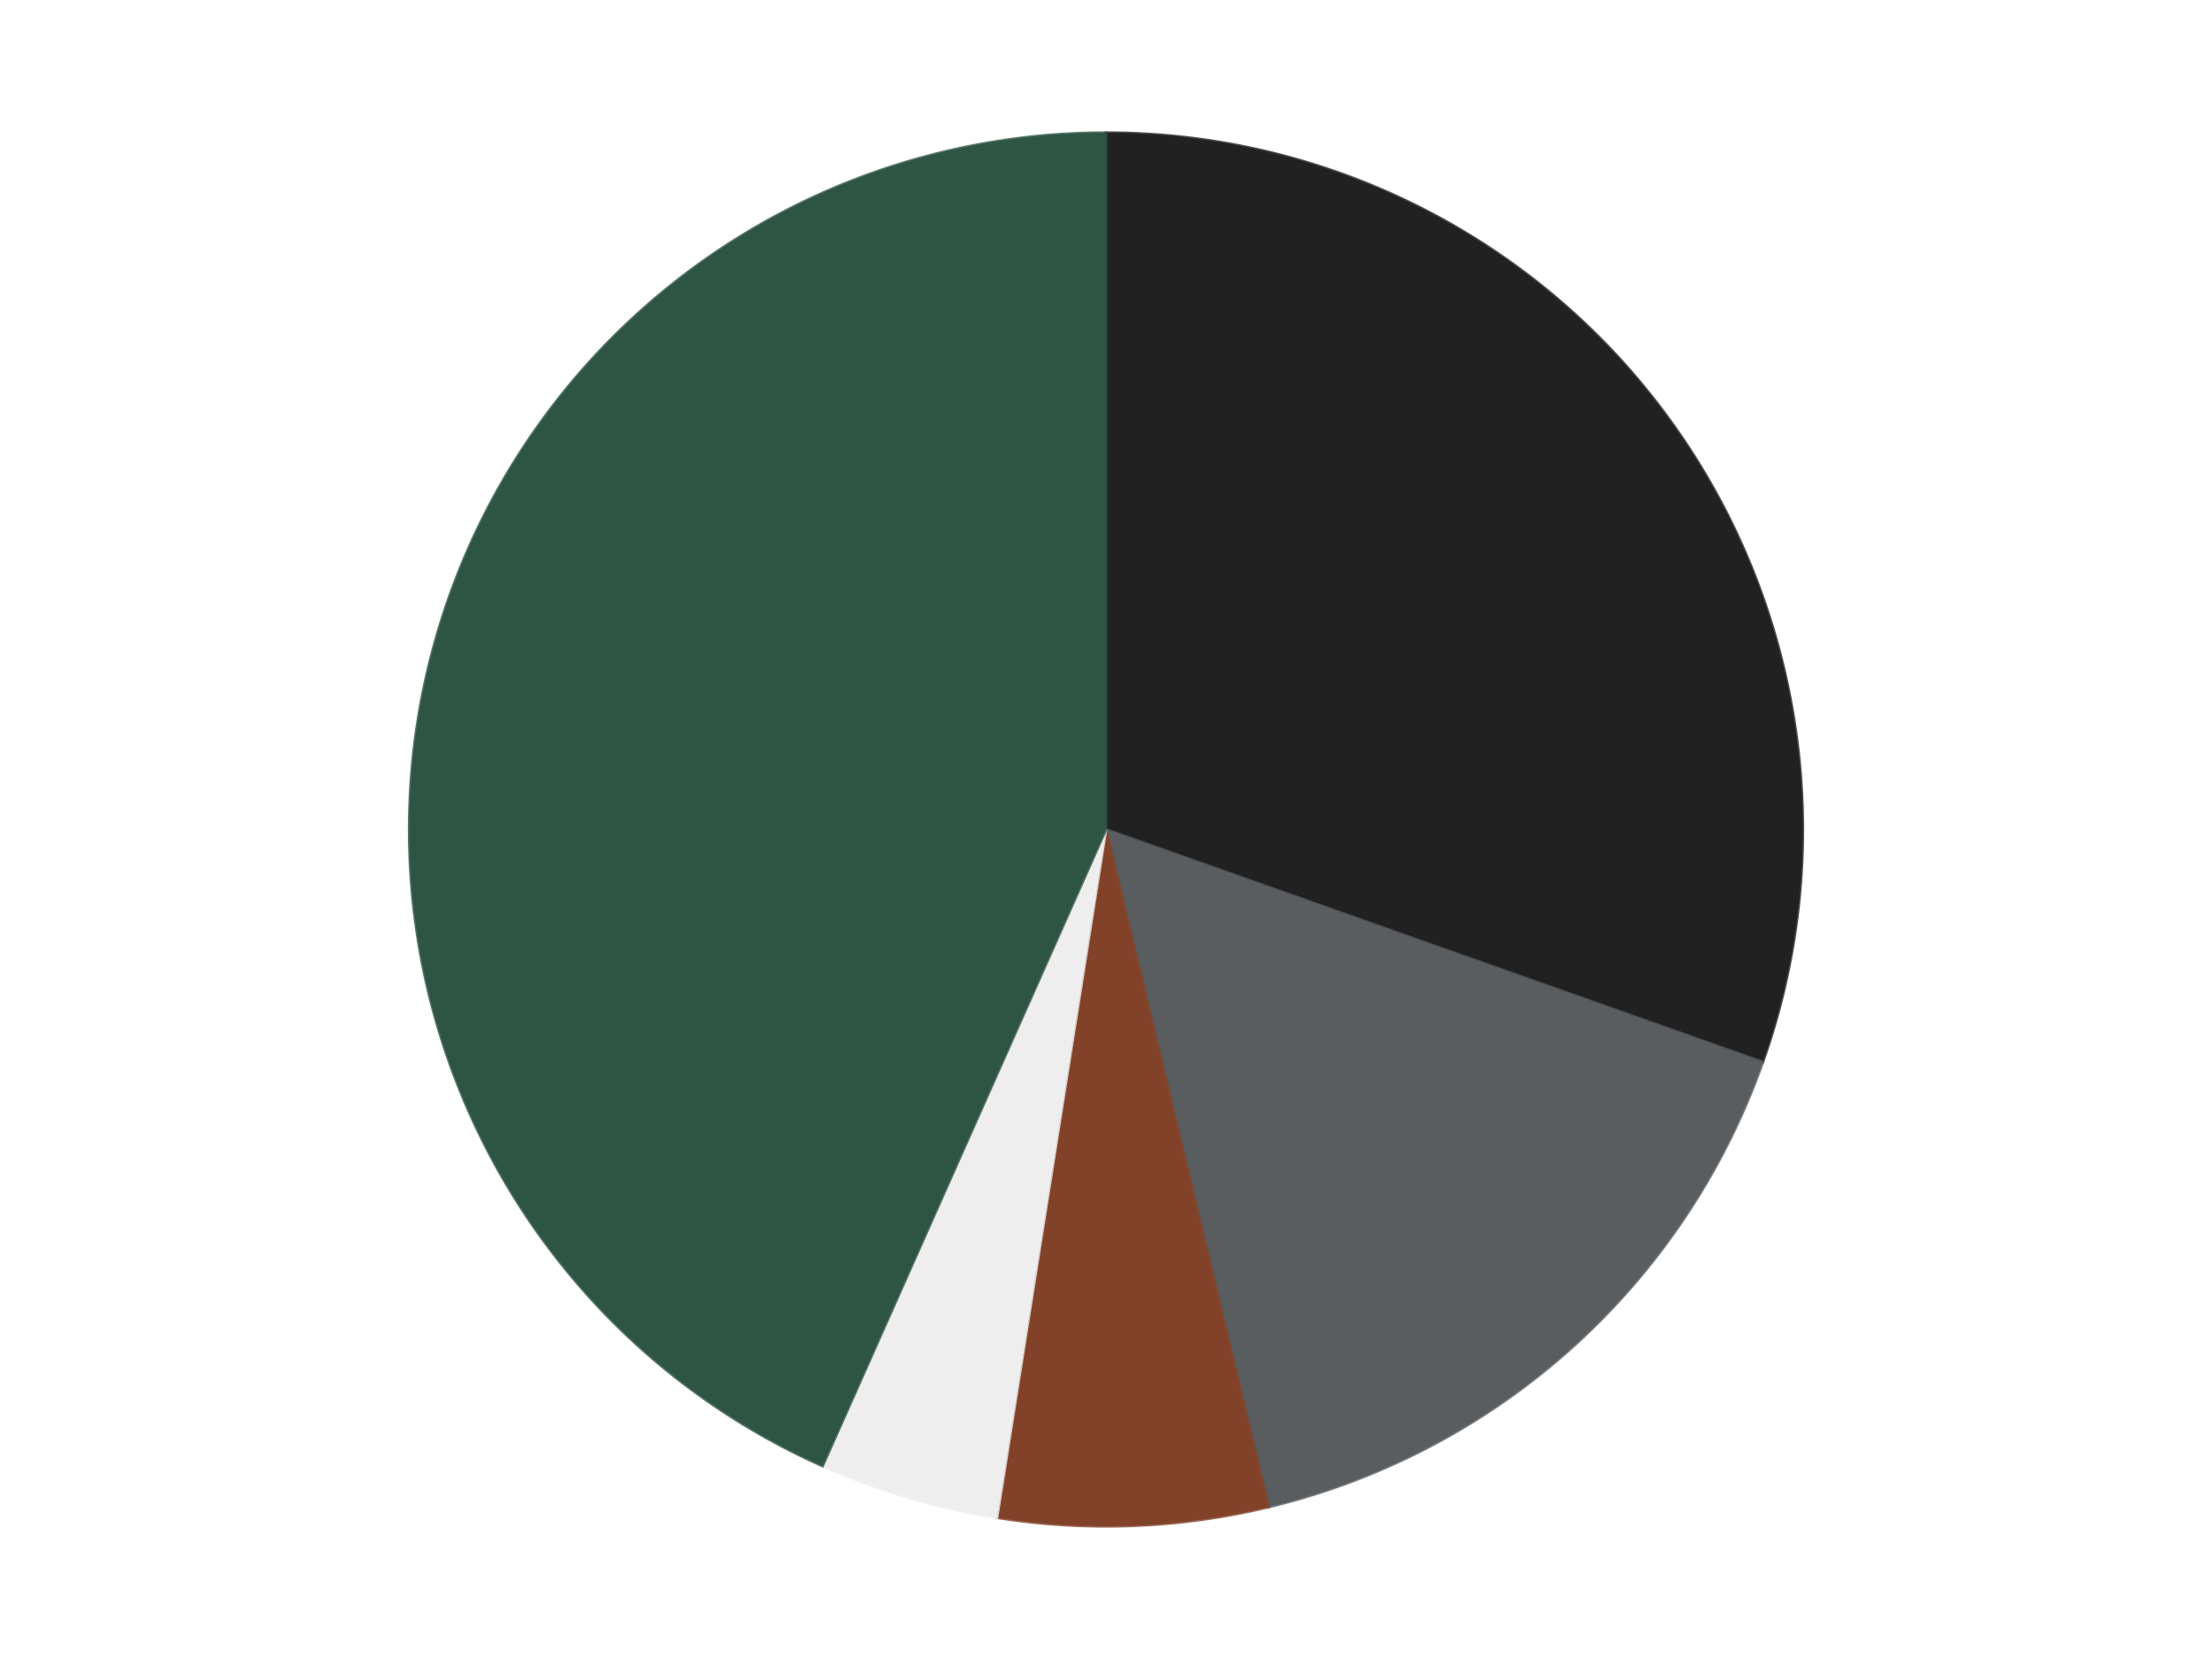
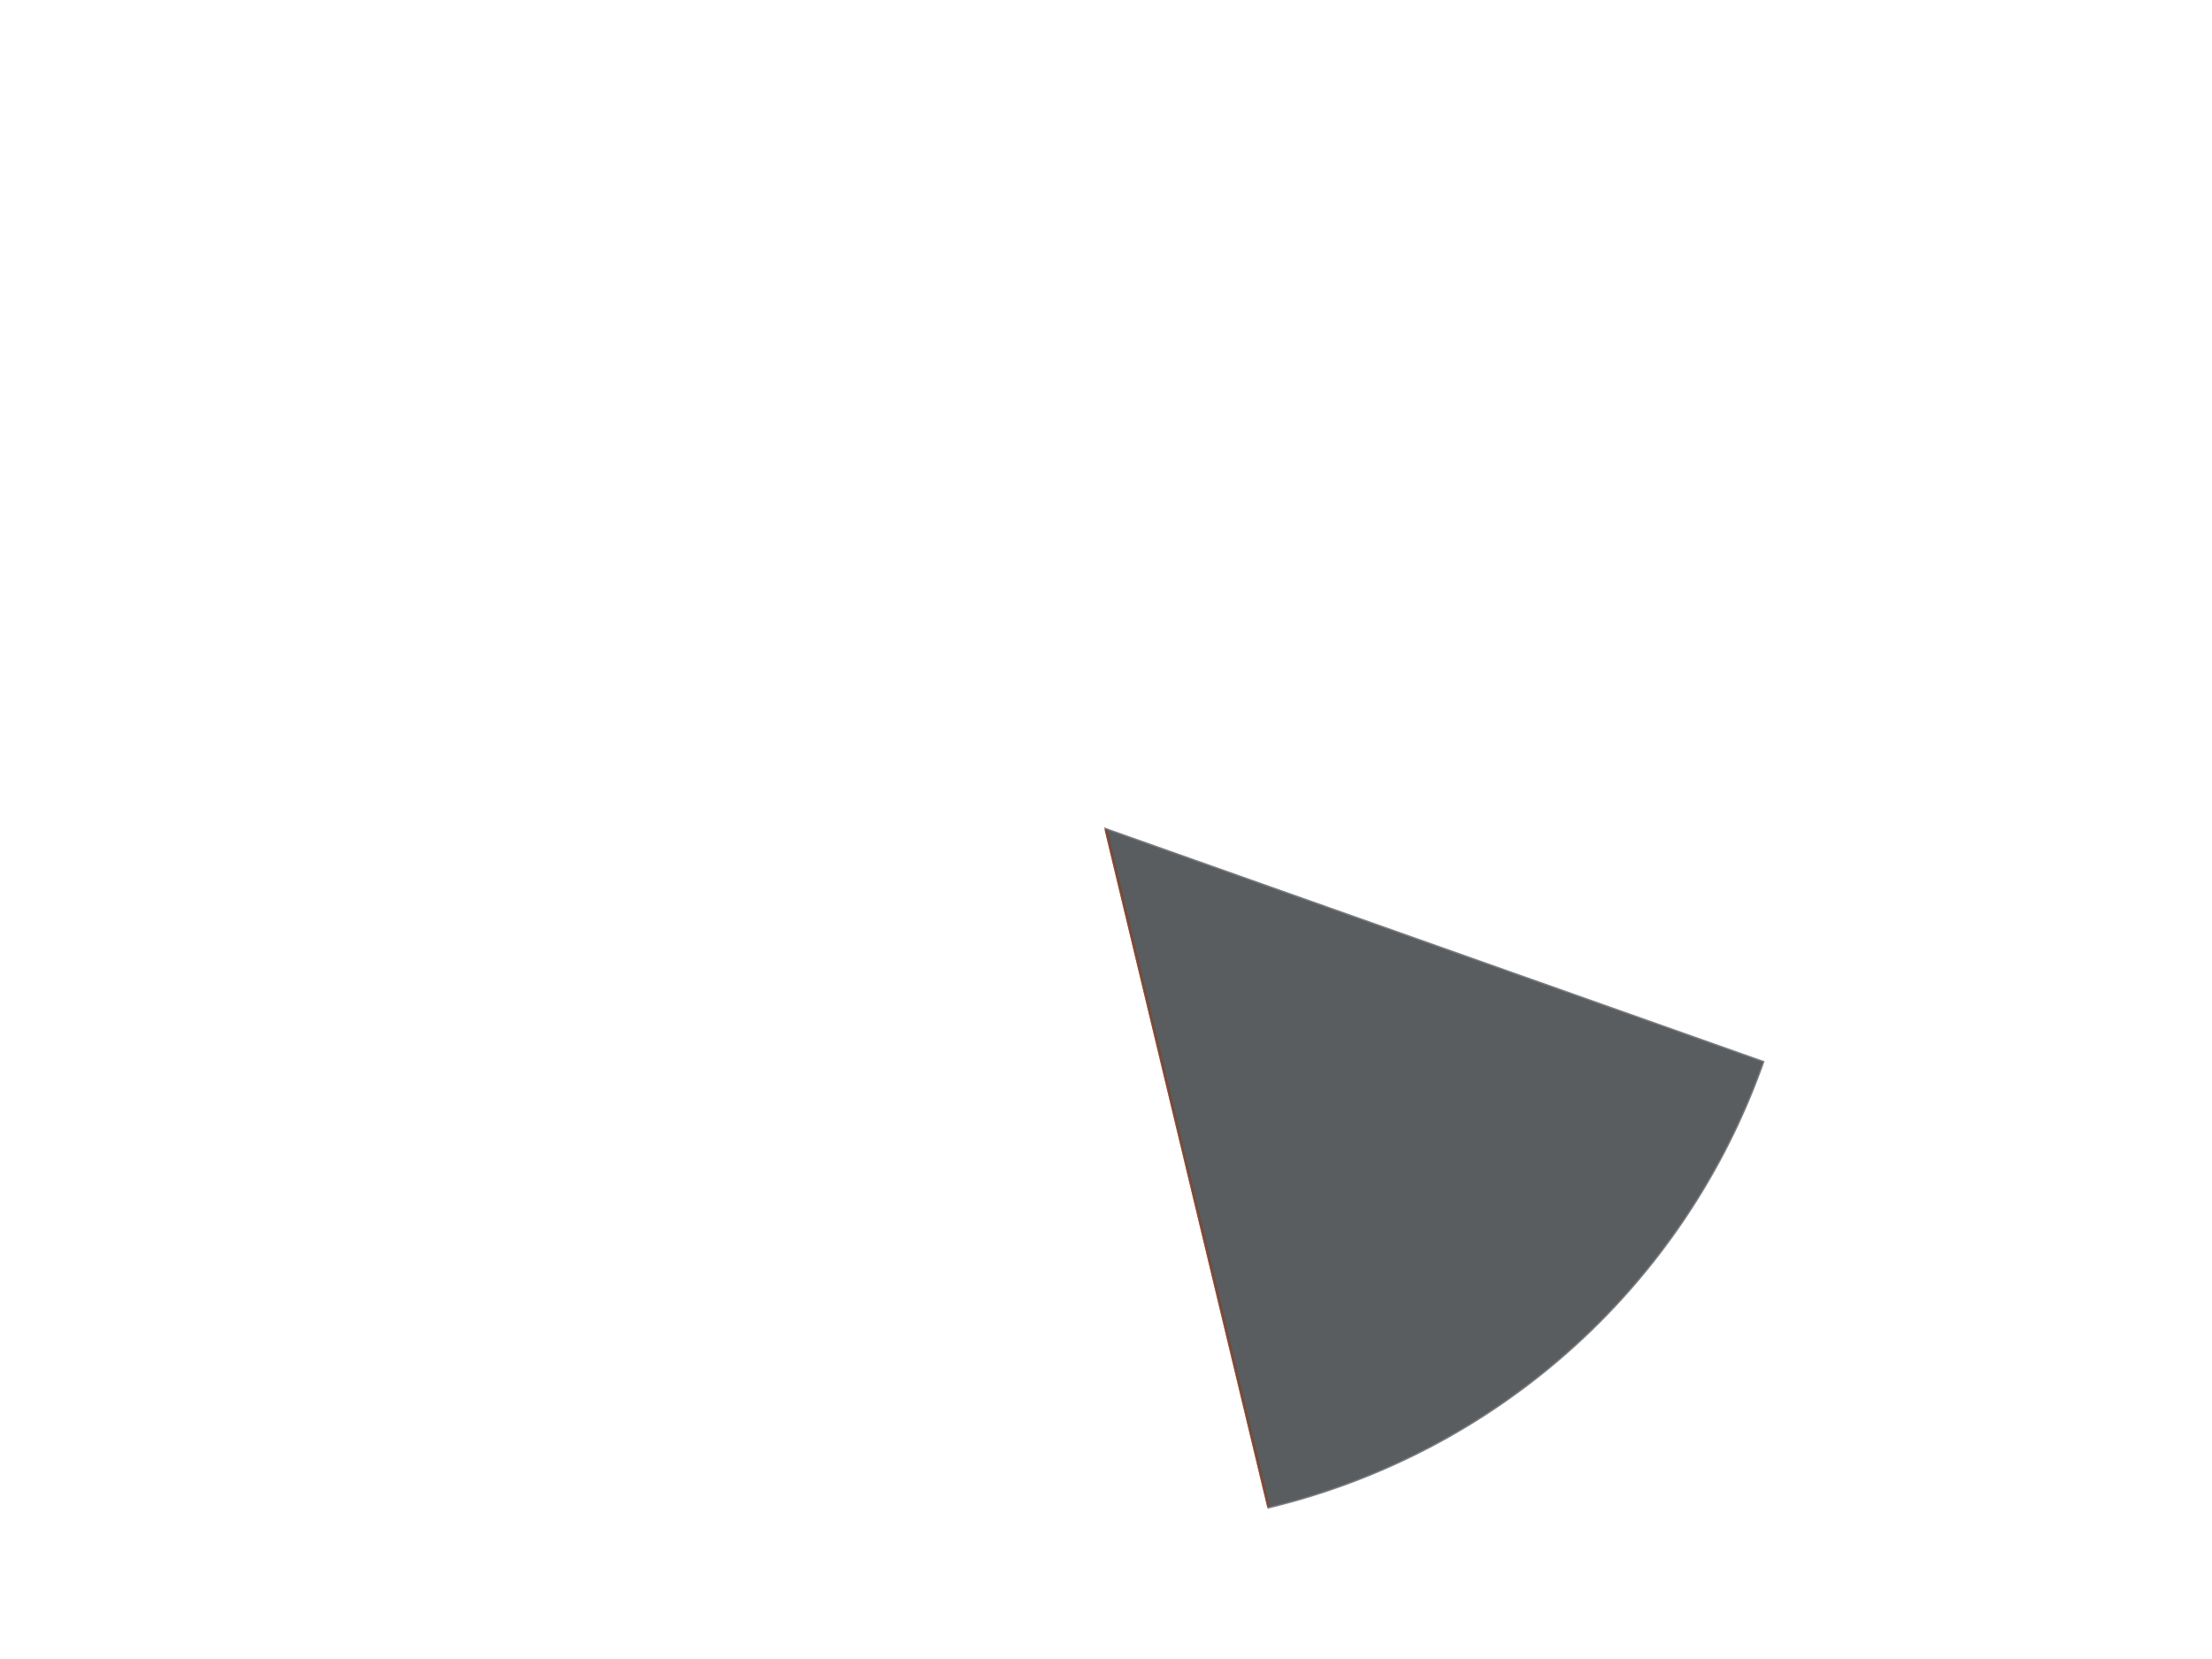
<svg xmlns="http://www.w3.org/2000/svg" xmlns:xlink="http://www.w3.org/1999/xlink" id="chart-6adc6c16-ece8-4e13-8946-d91fce4a6388" class="pygal-chart" viewBox="0 0 800 600">
  <defs>
    <style type="text/css">#chart-6adc6c16-ece8-4e13-8946-d91fce4a6388{-webkit-user-select:none;-webkit-font-smoothing:antialiased;font-family:Consolas,"Liberation Mono",Menlo,Courier,monospace}#chart-6adc6c16-ece8-4e13-8946-d91fce4a6388 .title{font-family:Consolas,"Liberation Mono",Menlo,Courier,monospace;font-size:16px}#chart-6adc6c16-ece8-4e13-8946-d91fce4a6388 .legends .legend text{font-family:Consolas,"Liberation Mono",Menlo,Courier,monospace;font-size:14px}#chart-6adc6c16-ece8-4e13-8946-d91fce4a6388 .axis text{font-family:Consolas,"Liberation Mono",Menlo,Courier,monospace;font-size:10px}#chart-6adc6c16-ece8-4e13-8946-d91fce4a6388 .axis text.major{font-family:Consolas,"Liberation Mono",Menlo,Courier,monospace;font-size:10px}#chart-6adc6c16-ece8-4e13-8946-d91fce4a6388 .text-overlay text.value{font-family:Consolas,"Liberation Mono",Menlo,Courier,monospace;font-size:16px}#chart-6adc6c16-ece8-4e13-8946-d91fce4a6388 .text-overlay text.label{font-family:Consolas,"Liberation Mono",Menlo,Courier,monospace;font-size:10px}#chart-6adc6c16-ece8-4e13-8946-d91fce4a6388 .tooltip{font-family:Consolas,"Liberation Mono",Menlo,Courier,monospace;font-size:14px}#chart-6adc6c16-ece8-4e13-8946-d91fce4a6388 text.no_data{font-family:Consolas,"Liberation Mono",Menlo,Courier,monospace;font-size:64px}
#chart-6adc6c16-ece8-4e13-8946-d91fce4a6388{background-color:transparent}#chart-6adc6c16-ece8-4e13-8946-d91fce4a6388 path,#chart-6adc6c16-ece8-4e13-8946-d91fce4a6388 line,#chart-6adc6c16-ece8-4e13-8946-d91fce4a6388 rect,#chart-6adc6c16-ece8-4e13-8946-d91fce4a6388 circle{-webkit-transition:150ms;-moz-transition:150ms;transition:150ms}#chart-6adc6c16-ece8-4e13-8946-d91fce4a6388 .graph &gt; .background{fill:transparent}#chart-6adc6c16-ece8-4e13-8946-d91fce4a6388 .plot &gt; .background{fill:transparent}#chart-6adc6c16-ece8-4e13-8946-d91fce4a6388 .graph{fill:rgba(0,0,0,.87)}#chart-6adc6c16-ece8-4e13-8946-d91fce4a6388 text.no_data{fill:rgba(0,0,0,1)}#chart-6adc6c16-ece8-4e13-8946-d91fce4a6388 .title{fill:rgba(0,0,0,1)}#chart-6adc6c16-ece8-4e13-8946-d91fce4a6388 .legends .legend text{fill:rgba(0,0,0,.87)}#chart-6adc6c16-ece8-4e13-8946-d91fce4a6388 .legends .legend:hover text{fill:rgba(0,0,0,1)}#chart-6adc6c16-ece8-4e13-8946-d91fce4a6388 .axis .line{stroke:rgba(0,0,0,1)}#chart-6adc6c16-ece8-4e13-8946-d91fce4a6388 .axis .guide.line{stroke:rgba(0,0,0,.54)}#chart-6adc6c16-ece8-4e13-8946-d91fce4a6388 .axis .major.line{stroke:rgba(0,0,0,.87)}#chart-6adc6c16-ece8-4e13-8946-d91fce4a6388 .axis text.major{fill:rgba(0,0,0,1)}#chart-6adc6c16-ece8-4e13-8946-d91fce4a6388 .axis.y .guides:hover .guide.line,#chart-6adc6c16-ece8-4e13-8946-d91fce4a6388 .line-graph .axis.x .guides:hover .guide.line,#chart-6adc6c16-ece8-4e13-8946-d91fce4a6388 .stackedline-graph .axis.x .guides:hover .guide.line,#chart-6adc6c16-ece8-4e13-8946-d91fce4a6388 .xy-graph .axis.x .guides:hover .guide.line{stroke:rgba(0,0,0,1)}#chart-6adc6c16-ece8-4e13-8946-d91fce4a6388 .axis .guides:hover text{fill:rgba(0,0,0,1)}#chart-6adc6c16-ece8-4e13-8946-d91fce4a6388 .reactive{fill-opacity:1.0;stroke-opacity:.8;stroke-width:1}#chart-6adc6c16-ece8-4e13-8946-d91fce4a6388 .ci{stroke:rgba(0,0,0,.87)}#chart-6adc6c16-ece8-4e13-8946-d91fce4a6388 .reactive.active,#chart-6adc6c16-ece8-4e13-8946-d91fce4a6388 .active .reactive{fill-opacity:0.6;stroke-opacity:.9;stroke-width:4}#chart-6adc6c16-ece8-4e13-8946-d91fce4a6388 .ci .reactive.active{stroke-width:1.5}#chart-6adc6c16-ece8-4e13-8946-d91fce4a6388 .series text{fill:rgba(0,0,0,1)}#chart-6adc6c16-ece8-4e13-8946-d91fce4a6388 .tooltip rect{fill:transparent;stroke:rgba(0,0,0,1);-webkit-transition:opacity 150ms;-moz-transition:opacity 150ms;transition:opacity 150ms}#chart-6adc6c16-ece8-4e13-8946-d91fce4a6388 .tooltip .label{fill:rgba(0,0,0,.87)}#chart-6adc6c16-ece8-4e13-8946-d91fce4a6388 .tooltip .label{fill:rgba(0,0,0,.87)}#chart-6adc6c16-ece8-4e13-8946-d91fce4a6388 .tooltip .legend{font-size:.8em;fill:rgba(0,0,0,.54)}#chart-6adc6c16-ece8-4e13-8946-d91fce4a6388 .tooltip .x_label{font-size:.6em;fill:rgba(0,0,0,1)}#chart-6adc6c16-ece8-4e13-8946-d91fce4a6388 .tooltip .xlink{font-size:.5em;text-decoration:underline}#chart-6adc6c16-ece8-4e13-8946-d91fce4a6388 .tooltip .value{font-size:1.5em}#chart-6adc6c16-ece8-4e13-8946-d91fce4a6388 .bound{font-size:.5em}#chart-6adc6c16-ece8-4e13-8946-d91fce4a6388 .max-value{font-size:.75em;fill:rgba(0,0,0,.54)}#chart-6adc6c16-ece8-4e13-8946-d91fce4a6388 .map-element{fill:transparent;stroke:rgba(0,0,0,.54) !important}#chart-6adc6c16-ece8-4e13-8946-d91fce4a6388 .map-element .reactive{fill-opacity:inherit;stroke-opacity:inherit}#chart-6adc6c16-ece8-4e13-8946-d91fce4a6388 .color-0,#chart-6adc6c16-ece8-4e13-8946-d91fce4a6388 .color-0 a:visited{stroke:#F44336;fill:#F44336}#chart-6adc6c16-ece8-4e13-8946-d91fce4a6388 .color-1,#chart-6adc6c16-ece8-4e13-8946-d91fce4a6388 .color-1 a:visited{stroke:#3F51B5;fill:#3F51B5}#chart-6adc6c16-ece8-4e13-8946-d91fce4a6388 .color-2,#chart-6adc6c16-ece8-4e13-8946-d91fce4a6388 .color-2 a:visited{stroke:#009688;fill:#009688}#chart-6adc6c16-ece8-4e13-8946-d91fce4a6388 .color-3,#chart-6adc6c16-ece8-4e13-8946-d91fce4a6388 .color-3 a:visited{stroke:#FFC107;fill:#FFC107}#chart-6adc6c16-ece8-4e13-8946-d91fce4a6388 .color-4,#chart-6adc6c16-ece8-4e13-8946-d91fce4a6388 .color-4 a:visited{stroke:#FF5722;fill:#FF5722}#chart-6adc6c16-ece8-4e13-8946-d91fce4a6388 .text-overlay .color-0 text{fill:black}#chart-6adc6c16-ece8-4e13-8946-d91fce4a6388 .text-overlay .color-1 text{fill:black}#chart-6adc6c16-ece8-4e13-8946-d91fce4a6388 .text-overlay .color-2 text{fill:black}#chart-6adc6c16-ece8-4e13-8946-d91fce4a6388 .text-overlay .color-3 text{fill:black}#chart-6adc6c16-ece8-4e13-8946-d91fce4a6388 .text-overlay .color-4 text{fill:black}
#chart-6adc6c16-ece8-4e13-8946-d91fce4a6388 text.no_data{text-anchor:middle}#chart-6adc6c16-ece8-4e13-8946-d91fce4a6388 .guide.line{fill:none}#chart-6adc6c16-ece8-4e13-8946-d91fce4a6388 .centered{text-anchor:middle}#chart-6adc6c16-ece8-4e13-8946-d91fce4a6388 .title{text-anchor:middle}#chart-6adc6c16-ece8-4e13-8946-d91fce4a6388 .legends .legend text{fill-opacity:1}#chart-6adc6c16-ece8-4e13-8946-d91fce4a6388 .axis.x text{text-anchor:middle}#chart-6adc6c16-ece8-4e13-8946-d91fce4a6388 .axis.x:not(.web) text[transform]{text-anchor:start}#chart-6adc6c16-ece8-4e13-8946-d91fce4a6388 .axis.x:not(.web) text[transform].backwards{text-anchor:end}#chart-6adc6c16-ece8-4e13-8946-d91fce4a6388 .axis.y text{text-anchor:end}#chart-6adc6c16-ece8-4e13-8946-d91fce4a6388 .axis.y text[transform].backwards{text-anchor:start}#chart-6adc6c16-ece8-4e13-8946-d91fce4a6388 .axis.y2 text{text-anchor:start}#chart-6adc6c16-ece8-4e13-8946-d91fce4a6388 .axis.y2 text[transform].backwards{text-anchor:end}#chart-6adc6c16-ece8-4e13-8946-d91fce4a6388 .axis .guide.line{stroke-dasharray:4,4;stroke:black}#chart-6adc6c16-ece8-4e13-8946-d91fce4a6388 .axis .major.guide.line{stroke-dasharray:6,6;stroke:black}#chart-6adc6c16-ece8-4e13-8946-d91fce4a6388 .horizontal .axis.y .guide.line,#chart-6adc6c16-ece8-4e13-8946-d91fce4a6388 .horizontal .axis.y2 .guide.line,#chart-6adc6c16-ece8-4e13-8946-d91fce4a6388 .vertical .axis.x .guide.line{opacity:0}#chart-6adc6c16-ece8-4e13-8946-d91fce4a6388 .horizontal .axis.always_show .guide.line,#chart-6adc6c16-ece8-4e13-8946-d91fce4a6388 .vertical .axis.always_show .guide.line{opacity:1 !important}#chart-6adc6c16-ece8-4e13-8946-d91fce4a6388 .axis.y .guides:hover .guide.line,#chart-6adc6c16-ece8-4e13-8946-d91fce4a6388 .axis.y2 .guides:hover .guide.line,#chart-6adc6c16-ece8-4e13-8946-d91fce4a6388 .axis.x .guides:hover .guide.line{opacity:1}#chart-6adc6c16-ece8-4e13-8946-d91fce4a6388 .axis .guides:hover text{opacity:1}#chart-6adc6c16-ece8-4e13-8946-d91fce4a6388 .nofill{fill:none}#chart-6adc6c16-ece8-4e13-8946-d91fce4a6388 .subtle-fill{fill-opacity:.2}#chart-6adc6c16-ece8-4e13-8946-d91fce4a6388 .dot{stroke-width:1px;fill-opacity:1;stroke-opacity:1}#chart-6adc6c16-ece8-4e13-8946-d91fce4a6388 .dot.active{stroke-width:5px}#chart-6adc6c16-ece8-4e13-8946-d91fce4a6388 .dot.negative{fill:transparent}#chart-6adc6c16-ece8-4e13-8946-d91fce4a6388 text,#chart-6adc6c16-ece8-4e13-8946-d91fce4a6388 tspan{stroke:none !important}#chart-6adc6c16-ece8-4e13-8946-d91fce4a6388 .series text.active{opacity:1}#chart-6adc6c16-ece8-4e13-8946-d91fce4a6388 .tooltip rect{fill-opacity:.95;stroke-width:.5}#chart-6adc6c16-ece8-4e13-8946-d91fce4a6388 .tooltip text{fill-opacity:1}#chart-6adc6c16-ece8-4e13-8946-d91fce4a6388 .showable{visibility:hidden}#chart-6adc6c16-ece8-4e13-8946-d91fce4a6388 .showable.shown{visibility:visible}#chart-6adc6c16-ece8-4e13-8946-d91fce4a6388 .gauge-background{fill:rgba(229,229,229,1);stroke:none}#chart-6adc6c16-ece8-4e13-8946-d91fce4a6388 .bg-lines{stroke:transparent;stroke-width:2px}</style>
    <script type="text/javascript">window.pygal = window.pygal || {};window.pygal.config = window.pygal.config || {};window.pygal.config['6adc6c16-ece8-4e13-8946-d91fce4a6388'] = {"allow_interruptions": false, "box_mode": "extremes", "classes": ["pygal-chart"], "css": ["file://style.css", "file://graph.css"], "defs": [], "disable_xml_declaration": false, "dots_size": 2.5, "dynamic_print_values": false, "explicit_size": false, "fill": false, "force_uri_protocol": "https", "formatter": null, "half_pie": false, "height": 600, "include_x_axis": false, "inner_radius": 0, "interpolate": null, "interpolation_parameters": {}, "interpolation_precision": 250, "inverse_y_axis": false, "js": ["//kozea.github.io/pygal.js/2.0.x/pygal-tooltips.min.js"], "legend_at_bottom": false, "legend_at_bottom_columns": null, "legend_box_size": 12, "logarithmic": false, "margin": 20, "margin_bottom": null, "margin_left": null, "margin_right": null, "margin_top": null, "max_scale": 16, "min_scale": 4, "missing_value_fill_truncation": "x", "no_data_text": "No data", "no_prefix": false, "order_min": null, "pretty_print": false, "print_labels": false, "print_values": false, "print_values_position": "center", "print_zeroes": true, "range": null, "rounded_bars": null, "secondary_range": null, "show_dots": true, "show_legend": false, "show_minor_x_labels": true, "show_minor_y_labels": true, "show_only_major_dots": false, "show_x_guides": false, "show_x_labels": true, "show_y_guides": true, "show_y_labels": true, "spacing": 10, "stack_from_top": false, "strict": false, "stroke": true, "stroke_style": null, "style": {"background": "transparent", "ci_colors": [], "colors": ["#F44336", "#3F51B5", "#009688", "#FFC107", "#FF5722", "#9C27B0", "#03A9F4", "#8BC34A", "#FF9800", "#E91E63", "#2196F3", "#4CAF50", "#FFEB3B", "#673AB7", "#00BCD4", "#CDDC39", "#9E9E9E", "#607D8B"], "dot_opacity": "1", "font_family": "Consolas, \"Liberation Mono\", Menlo, Courier, monospace", "foreground": "rgba(0, 0, 0, .87)", "foreground_strong": "rgba(0, 0, 0, 1)", "foreground_subtle": "rgba(0, 0, 0, .54)", "guide_stroke_color": "black", "guide_stroke_dasharray": "4,4", "label_font_family": "Consolas, \"Liberation Mono\", Menlo, Courier, monospace", "label_font_size": 10, "legend_font_family": "Consolas, \"Liberation Mono\", Menlo, Courier, monospace", "legend_font_size": 14, "major_guide_stroke_color": "black", "major_guide_stroke_dasharray": "6,6", "major_label_font_family": "Consolas, \"Liberation Mono\", Menlo, Courier, monospace", "major_label_font_size": 10, "no_data_font_family": "Consolas, \"Liberation Mono\", Menlo, Courier, monospace", "no_data_font_size": 64, "opacity": "1.0", "opacity_hover": "0.6", "plot_background": "transparent", "stroke_opacity": ".8", "stroke_opacity_hover": ".9", "stroke_width": "1", "stroke_width_hover": "4", "title_font_family": "Consolas, \"Liberation Mono\", Menlo, Courier, monospace", "title_font_size": 16, "tooltip_font_family": "Consolas, \"Liberation Mono\", Menlo, Courier, monospace", "tooltip_font_size": 14, "transition": "150ms", "value_background": "rgba(229, 229, 229, 1)", "value_colors": [], "value_font_family": "Consolas, \"Liberation Mono\", Menlo, Courier, monospace", "value_font_size": 16, "value_label_font_family": "Consolas, \"Liberation Mono\", Menlo, Courier, monospace", "value_label_font_size": 10}, "title": null, "tooltip_border_radius": 0, "tooltip_fancy_mode": true, "truncate_label": null, "truncate_legend": null, "width": 800, "x_label_rotation": 0, "x_labels": null, "x_labels_major": null, "x_labels_major_count": null, "x_labels_major_every": null, "x_title": null, "xrange": null, "y_label_rotation": 0, "y_labels": null, "y_labels_major": null, "y_labels_major_count": null, "y_labels_major_every": null, "y_title": null, "zero": 0, "legends": ["Black", "Dark Bluish Gray", "Reddish Brown", "Trans-Clear", "Dark Green"]}</script>
    <script type="text/javascript" xlink:href="https://kozea.github.io/pygal.js/2.0.x/pygal-tooltips.min.js" />
  </defs>
  <title>Pygal</title>
  <g class="graph pie-graph vertical">
-     <rect x="0" y="0" width="800" height="600" class="background" />
    <g transform="translate(20, 20)" class="plot">
      <rect x="0" y="0" width="760" height="560" class="background" />
      <g class="series serie-0 color-0">
        <g class="slices">
          <g class="slice" style="fill: #212121; stroke: #212121">
-             <path d="M380 28 A252 252 0 0 1 617.546 364.119 L380 280 A0 0 0 0 0 380 280 z" class="slice reactive tooltip-trigger" />
            <desc class="value">73</desc>
            <desc class="x centered">482.89683595037155</desc>
            <desc class="y centered">207.27970605530857</desc>
          </g>
        </g>
      </g>
      <g class="series serie-1 color-1">
        <g class="slices">
          <g class="slice" style="fill: #595D60; stroke: #595D60">
            <path d="M617.546 364.119 A252 252 0 0 1 438.828 525.037 L380 280 A0 0 0 0 0 380 280 z" class="slice reactive tooltip-trigger" />
            <desc class="value">38</desc>
            <desc class="x centered">464.31045640121613</desc>
            <desc class="y centered">373.63624801015163</desc>
          </g>
        </g>
      </g>
      <g class="series serie-2 color-2">
        <g class="slices">
          <g class="slice" style="fill: #82422A; stroke: #82422A">
-             <path d="M438.828 525.037 A252 252 0 0 1 340.579 528.897 L380 280 A0 0 0 0 0 380 280 z" class="slice reactive tooltip-trigger" />
+             <path d="M438.828 525.037 L380 280 A0 0 0 0 0 380 280 z" class="slice reactive tooltip-trigger" />
            <desc class="value">15</desc>
            <desc class="x centered">384.9467367856427</desc>
            <desc class="y centered">405.9028585663311</desc>
          </g>
        </g>
      </g>
      <g class="series serie-3 color-3">
        <g class="slices">
          <g class="slice" style="fill: #EEEEEE; stroke: #EEEEEE">
-             <path d="M340.579 528.897 A252 252 0 0 1 277.502 510.213 L380 280 A0 0 0 0 0 380 280 z" class="slice reactive tooltip-trigger" />
            <desc class="value">10</desc>
            <desc class="x centered">344.2140665673058</desc>
            <desc class="y centered">400.8112865933923</desc>
          </g>
        </g>
      </g>
      <g class="series serie-4 color-4">
        <g class="slices">
          <g class="slice" style="fill: #2E5543; stroke: #2E5543">
-             <path d="M277.502 510.213 A252 252 0 0 1 380 28 L380 280 A0 0 0 0 0 380 280 z" class="slice reactive tooltip-trigger" />
            <desc class="value">104</desc>
            <desc class="x centered">256.7534023075405</desc>
            <desc class="y centered">253.8031269569623</desc>
          </g>
        </g>
      </g>
    </g>
    <g class="titles" />
    <g transform="translate(20, 20)" class="plot overlay">
      <g class="series serie-0 color-0" />
      <g class="series serie-1 color-1" />
      <g class="series serie-2 color-2" />
      <g class="series serie-3 color-3" />
      <g class="series serie-4 color-4" />
    </g>
    <g transform="translate(20, 20)" class="plot text-overlay">
      <g class="series serie-0 color-0" />
      <g class="series serie-1 color-1" />
      <g class="series serie-2 color-2" />
      <g class="series serie-3 color-3" />
      <g class="series serie-4 color-4" />
    </g>
    <g transform="translate(20, 20)" class="plot tooltip-overlay">
      <g transform="translate(0 0)" style="opacity: 0" class="tooltip">
        <rect rx="0" ry="0" width="0" height="0" class="tooltip-box" />
        <g class="text" />
      </g>
    </g>
  </g>
</svg>